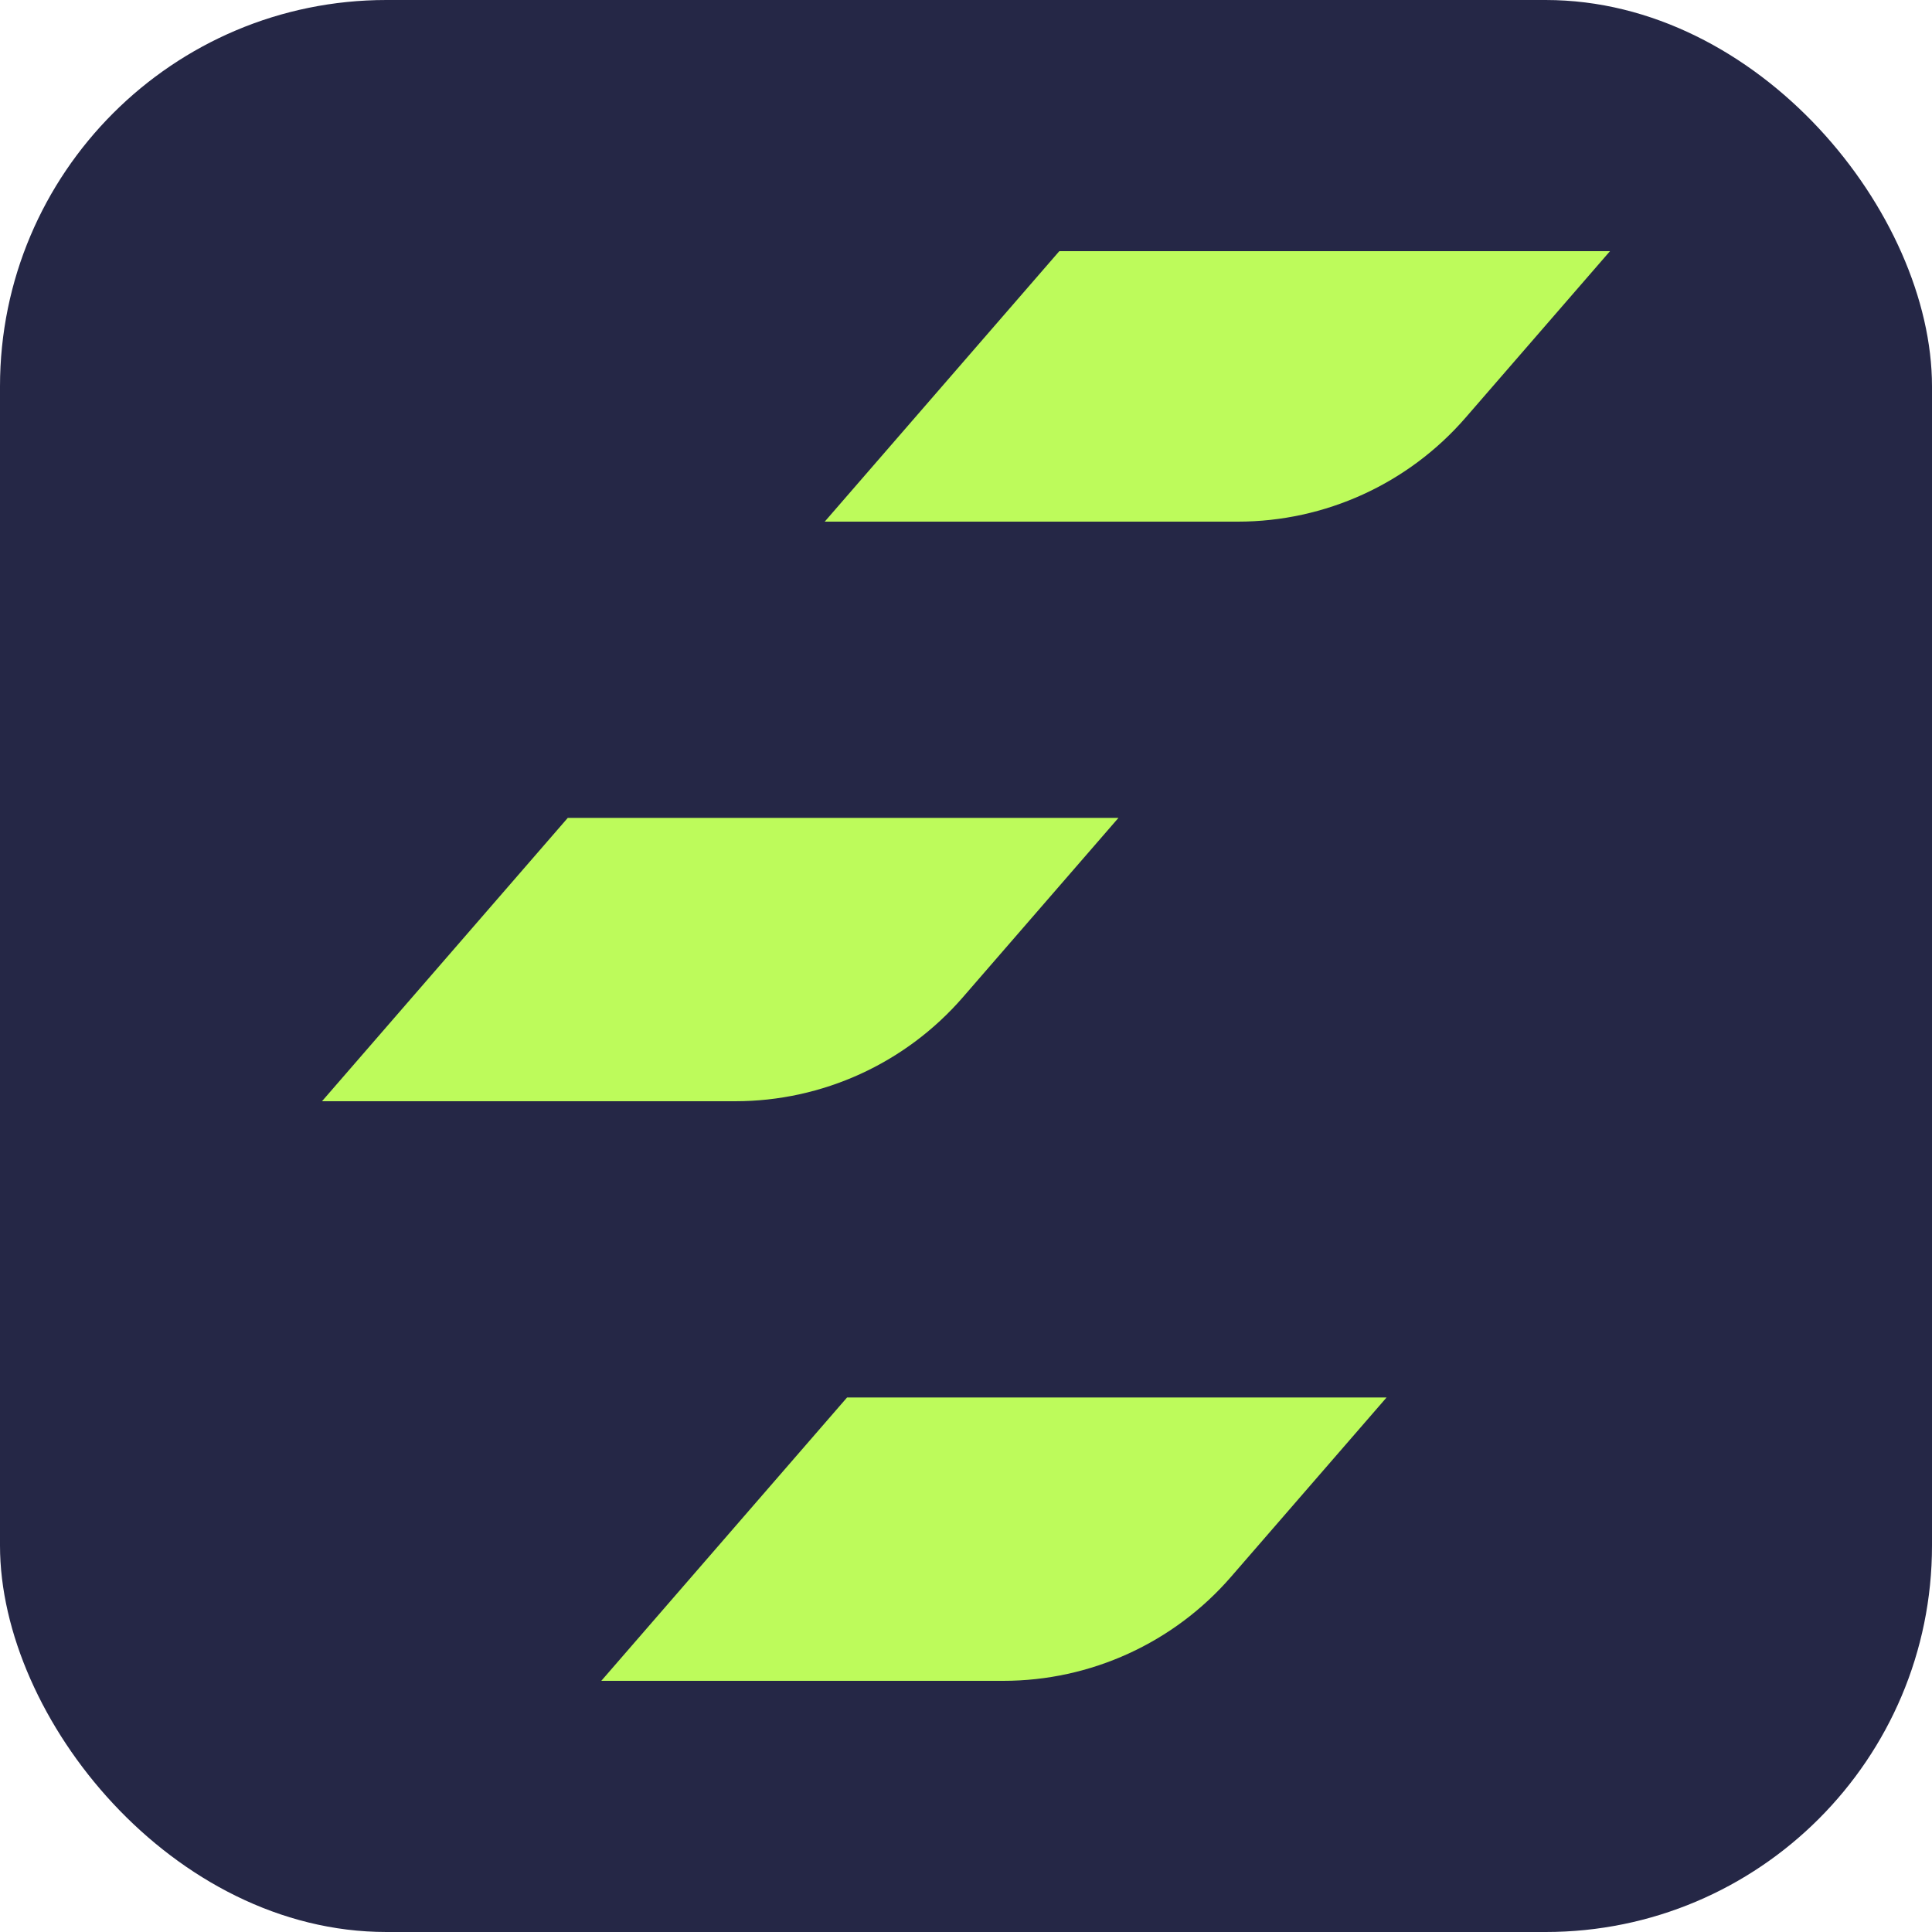
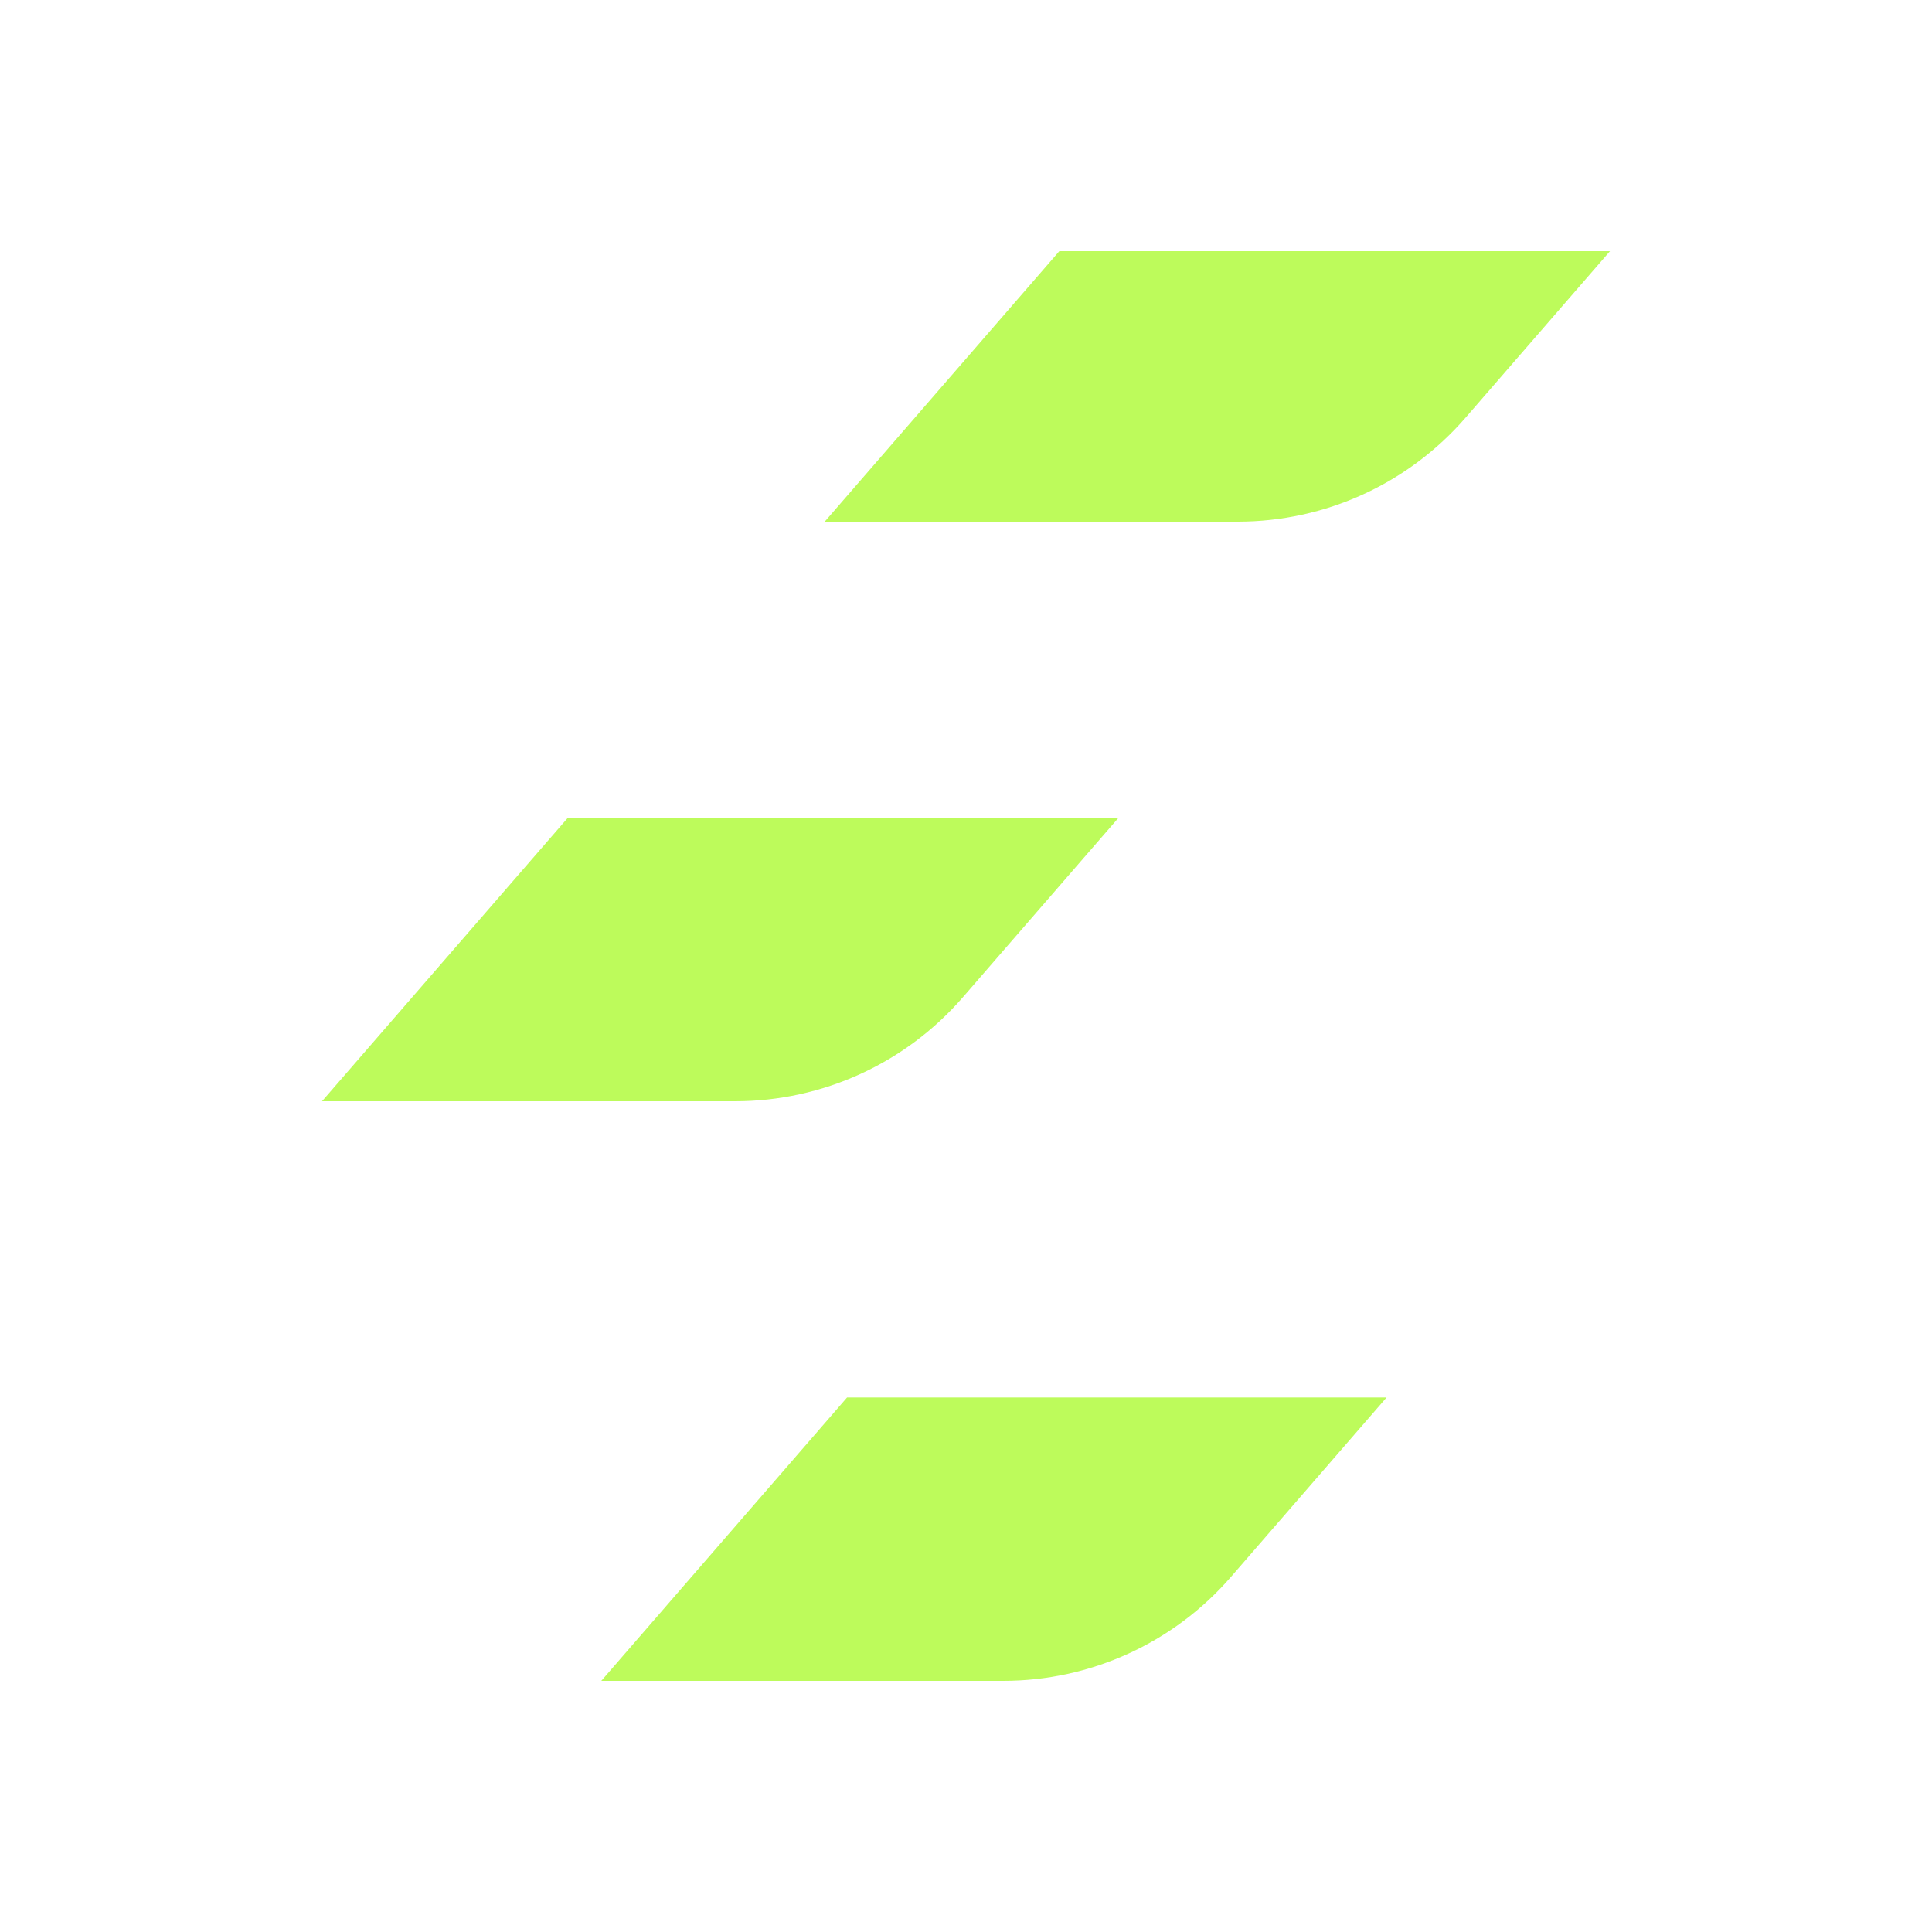
<svg xmlns="http://www.w3.org/2000/svg" width="300" height="300" viewBox="0 0 300 300" fill="none">
-   <rect width="300" height="300" rx="60" fill="#252746" />
-   <path fill-rule="evenodd" clip-rule="evenodd" d="M93.368 261H155.789C169.352 261 182.25 255.112 191.143 244.858L215.306 217H131.531L93.368 261ZM50 171H114.156C127.719 171 140.616 165.112 149.51 154.858L173.673 127H88.164L50 171ZM128.062 81H192.218C205.781 81 218.678 75.112 227.572 64.858L250 39H164.491L128.062 81Z" fill="#BDFB5B" />
+   <path fill-rule="evenodd" clip-rule="evenodd" d="M93.368 261H155.789C169.352 261 182.25 255.112 191.143 244.858L215.306 217H131.531L93.368 261ZM50 171H114.156C127.719 171 140.616 165.112 149.51 154.858L173.673 127H88.164L50 171ZM128.062 81H192.218C205.781 81 218.678 75.112 227.572 64.858L250 39H164.491L128.062 81" fill="#BDFB5B" />
</svg>